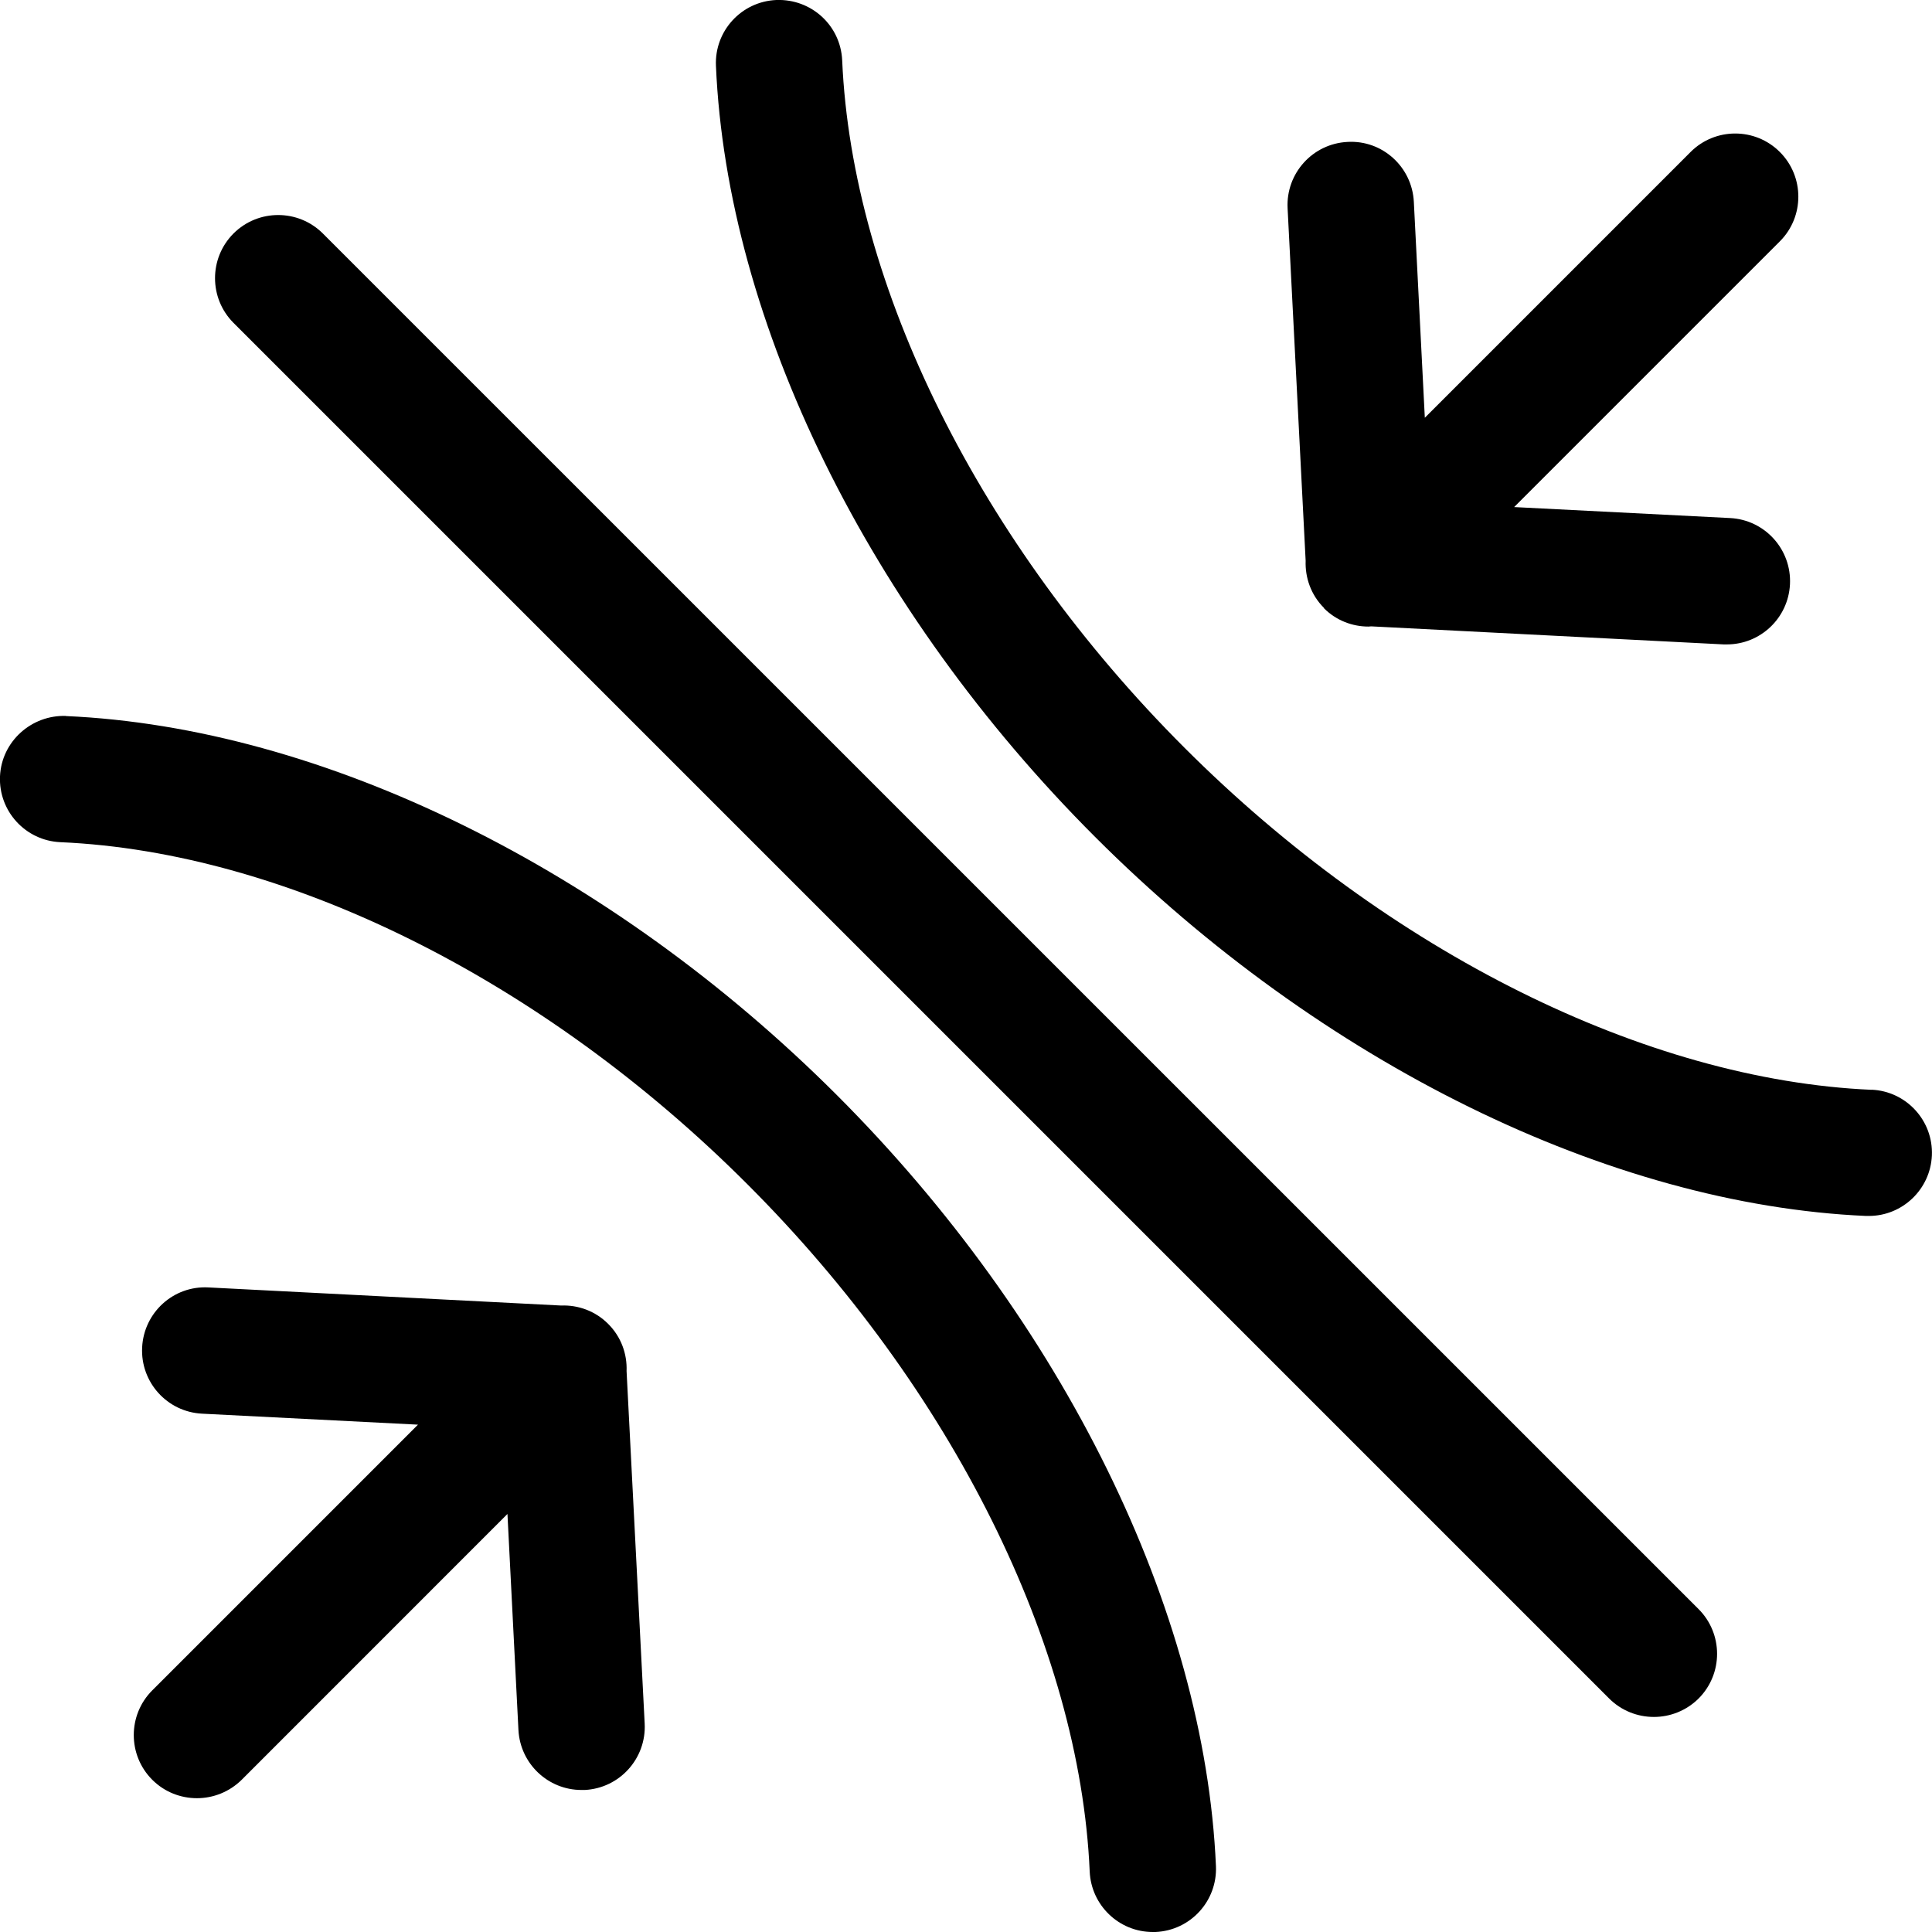
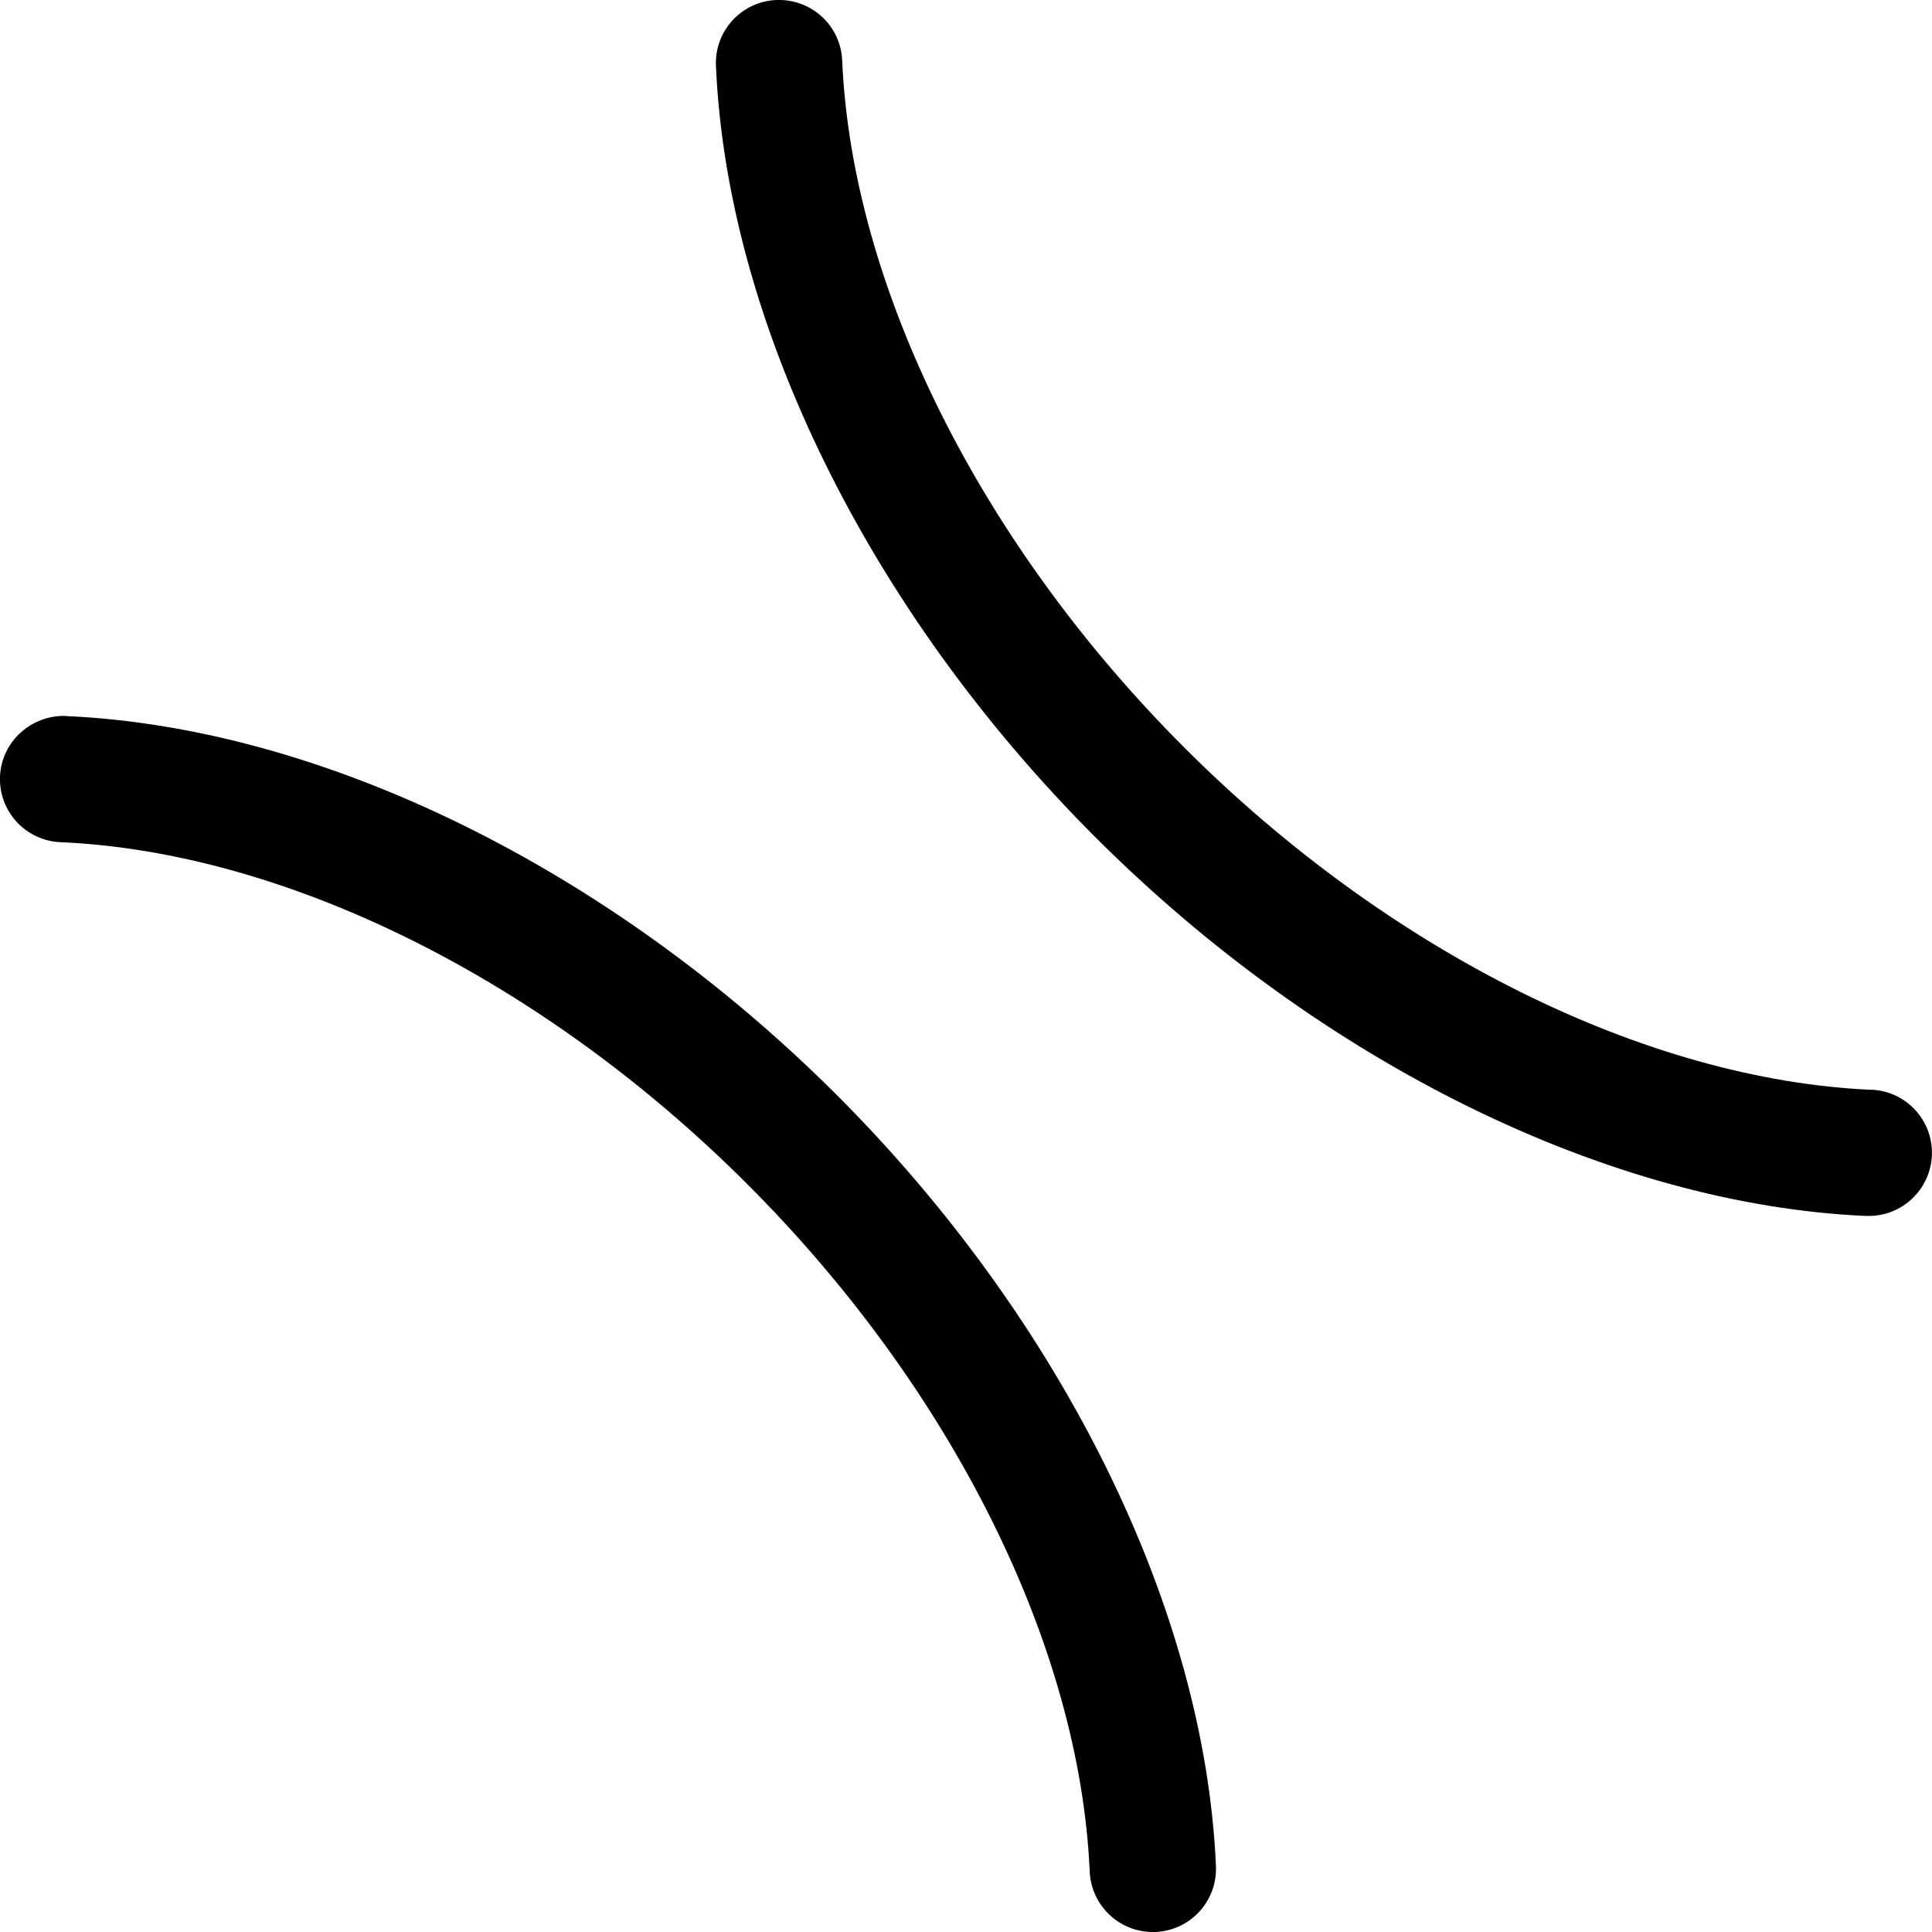
<svg xmlns="http://www.w3.org/2000/svg" width="35" height="35" viewBox="0 0 35 35" fill="none">
-   <path d="M11.017 23.983C10.784 23.749 10.472 23.639 10.166 23.651L3.777 23.323C3.145 23.287 2.607 23.776 2.575 24.408C2.543 25.04 3.028 25.578 3.66 25.61L7.572 25.809L2.758 30.623C2.312 31.07 2.312 31.795 2.758 32.242C2.982 32.466 3.275 32.576 3.568 32.576C3.861 32.576 4.154 32.464 4.379 32.242L9.193 27.427L9.392 31.34C9.424 31.951 9.928 32.427 10.534 32.427C10.555 32.427 10.573 32.427 10.594 32.427C11.225 32.395 11.711 31.857 11.679 31.225L11.351 24.839C11.363 24.532 11.255 24.221 11.019 23.985L11.017 23.983Z" fill="black" />
-   <path d="M23.983 11.017C24.207 11.242 24.5 11.351 24.793 11.351C24.809 11.351 24.823 11.347 24.839 11.347L31.225 11.674C31.246 11.674 31.264 11.674 31.285 11.674C31.889 11.674 32.395 11.2 32.427 10.587C32.459 9.955 31.974 9.417 31.342 9.385L27.43 9.186L32.244 4.372C32.69 3.926 32.69 3.2 32.244 2.754C31.798 2.307 31.072 2.307 30.626 2.754L25.812 7.568L25.613 3.656C25.581 3.024 25.043 2.534 24.411 2.571C23.779 2.603 23.294 3.141 23.326 3.772L23.653 10.159C23.642 10.466 23.749 10.777 23.985 11.013L23.983 11.017Z" fill="black" />
  <path d="M33.906 19.743C29.813 19.564 25.159 17.248 21.456 13.544C17.752 9.841 15.435 5.187 15.257 1.094C15.229 0.462 14.7 -0.023 14.064 -0C13.432 0.027 12.942 0.561 12.97 1.192C13.171 5.842 15.74 11.063 19.837 15.16C23.934 19.258 29.156 21.824 33.805 22.028C33.821 22.028 33.839 22.028 33.855 22.028C34.464 22.028 34.97 21.547 34.998 20.933C35.025 20.302 34.535 19.768 33.904 19.741L33.906 19.743Z" fill="black" />
-   <path d="M5.849 4.23C5.402 3.784 4.677 3.784 4.23 4.23C3.784 4.677 3.784 5.402 4.23 5.849L29.151 30.77C29.376 30.994 29.669 31.104 29.962 31.104C30.255 31.104 30.548 30.992 30.772 30.77C31.218 30.323 31.218 29.598 30.772 29.151L5.849 4.23Z" fill="black" />
  <path d="M1.195 12.97C0.57 12.949 0.028 13.432 0 14.064C-0.027 14.696 0.463 15.229 1.094 15.257C5.187 15.435 9.841 17.752 13.542 21.456C17.246 25.159 19.563 29.813 19.741 33.906C19.769 34.519 20.274 35 20.883 35C20.899 35 20.918 35 20.934 35C21.566 34.972 22.055 34.439 22.028 33.807C21.826 29.158 19.258 23.937 15.161 19.839C11.063 15.742 5.842 13.176 1.193 12.972L1.195 12.97Z" fill="black" />
</svg>